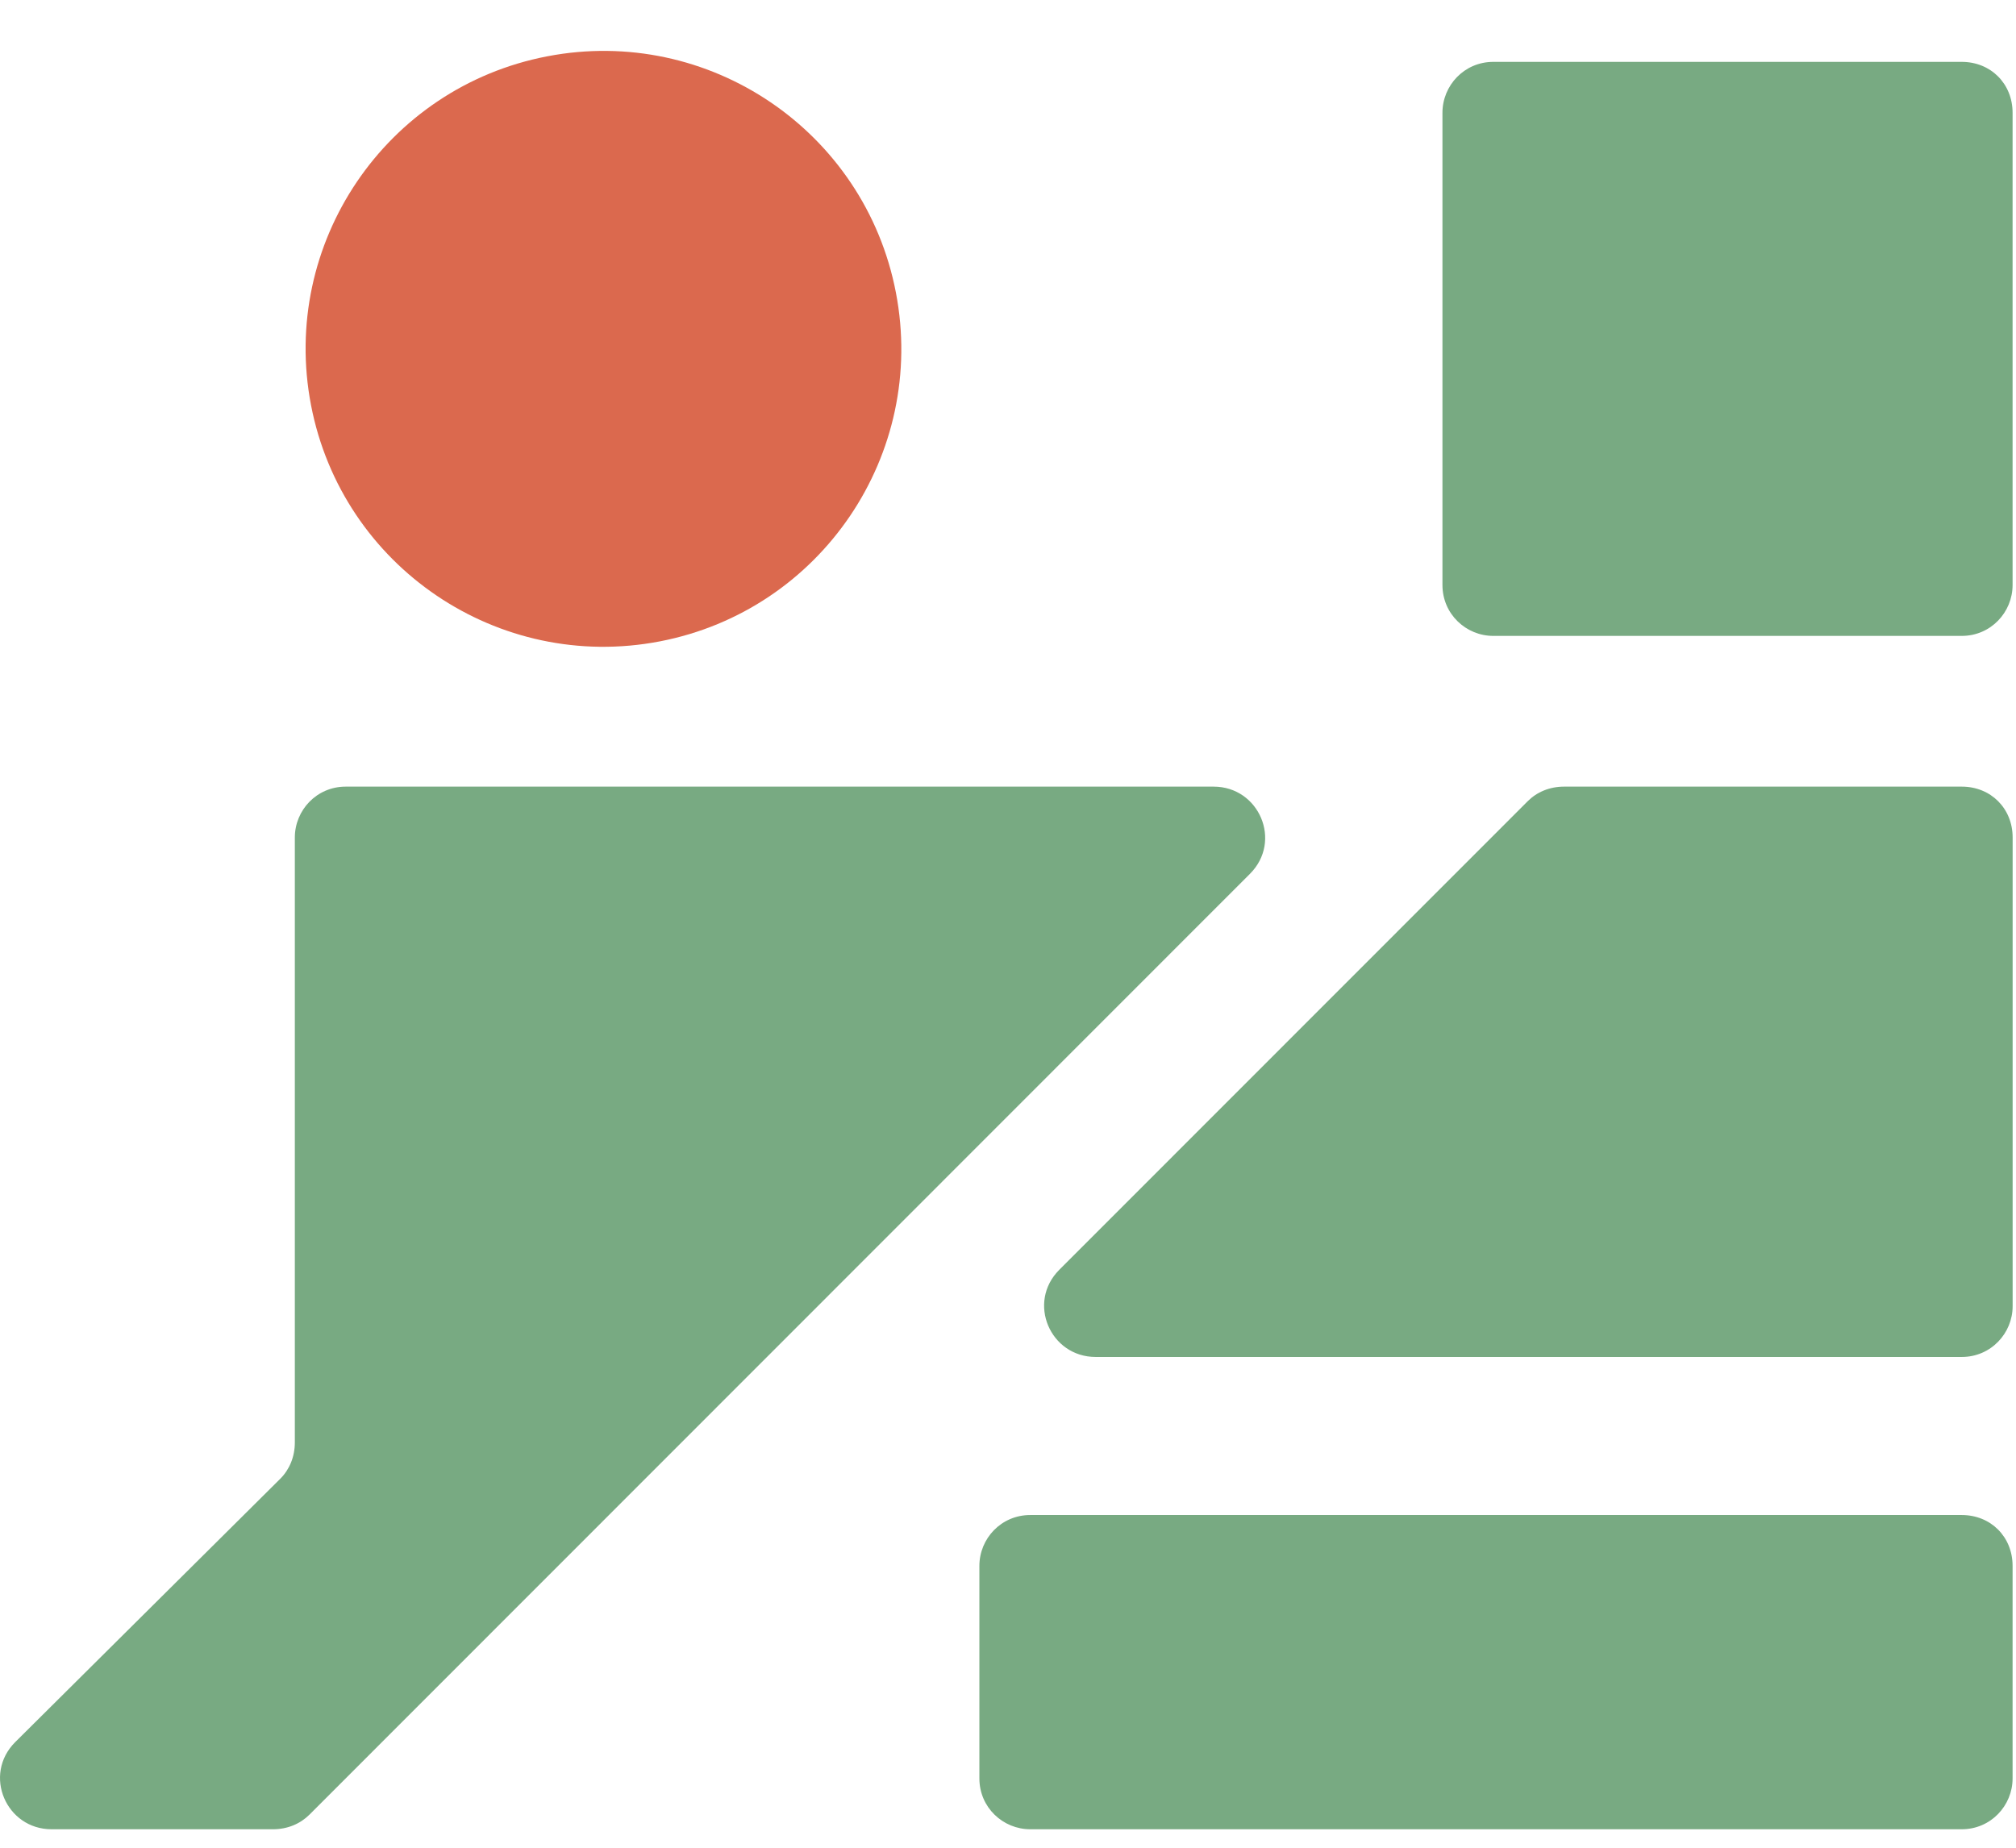
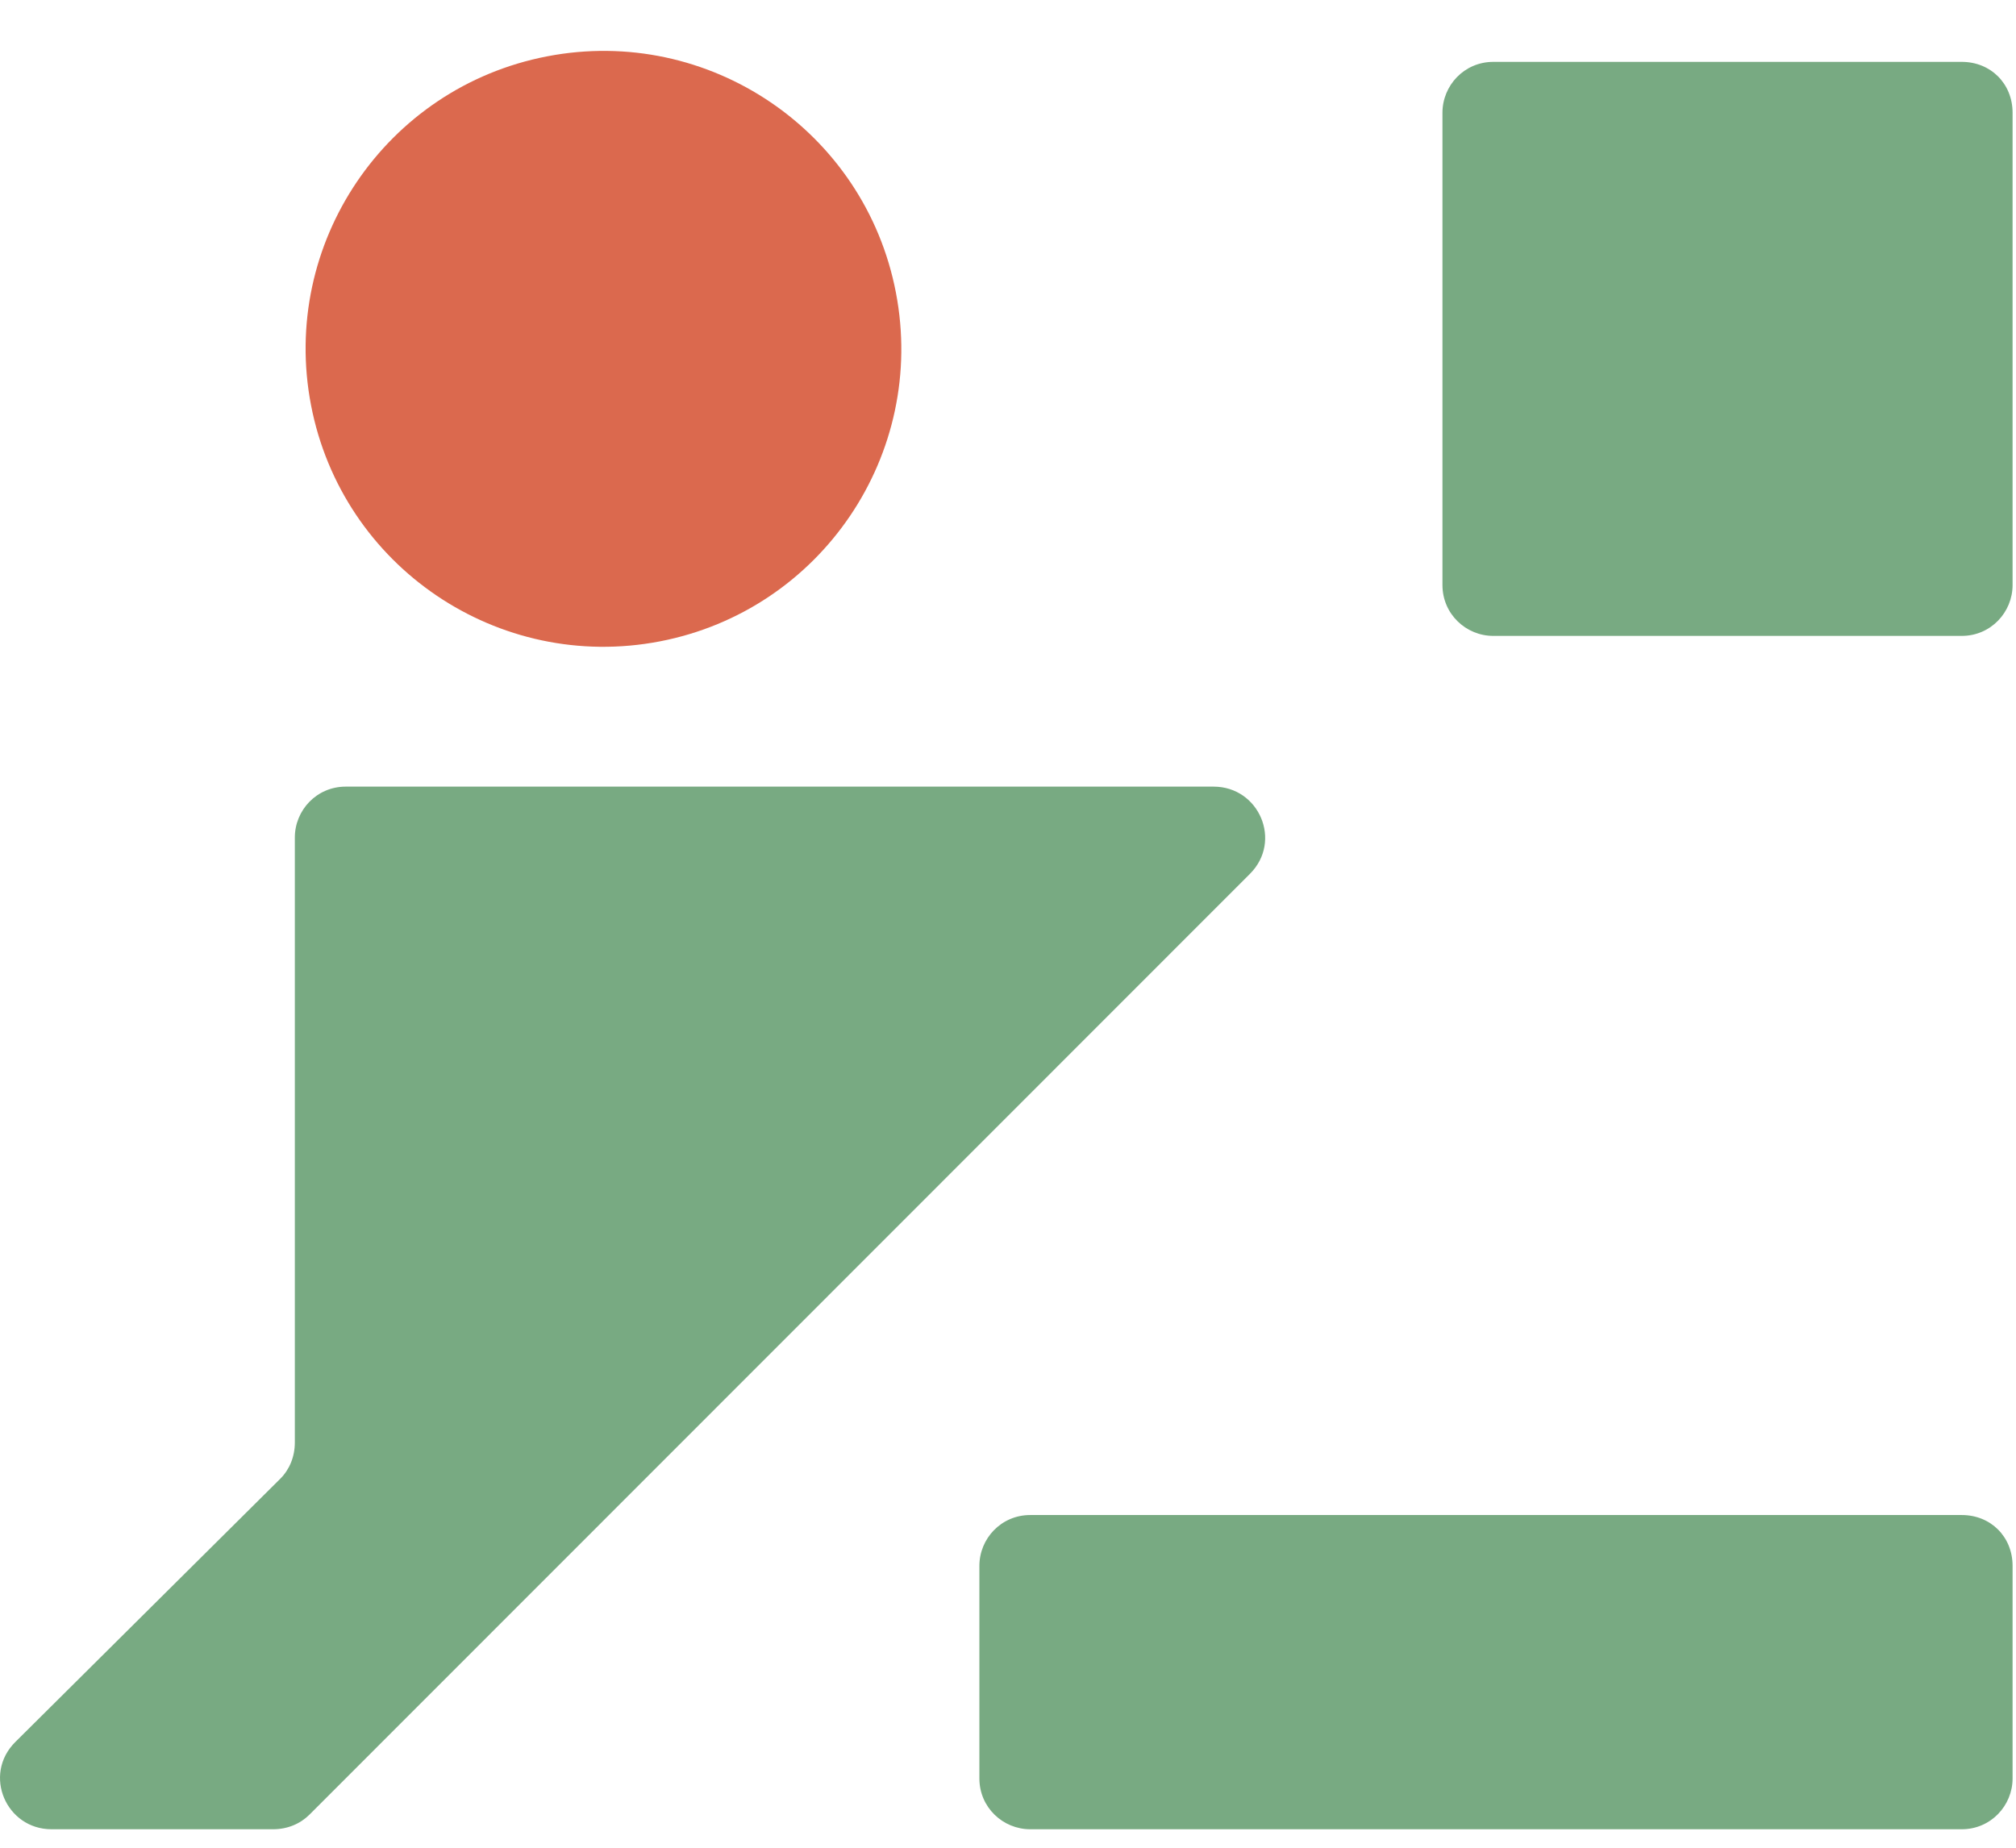
<svg xmlns="http://www.w3.org/2000/svg" width="36" height="33" viewBox="0 0 36 33" fill="none">
  <path d="M11.782 11.455C14.666 10.899 16.554 8.11 15.998 5.224C15.443 2.339 12.655 0.45 9.771 1.006C6.887 1.561 4.999 4.351 5.554 7.236C6.11 10.122 8.898 12.01 11.782 11.455Z" fill="#DB694E" />
  <path d="M35.031 27.058H18.397C17.878 27.058 17.489 27.479 17.489 27.966V31.762C17.489 32.281 17.91 32.67 18.397 32.67H35.031C35.55 32.67 35.939 32.248 35.939 31.762V27.966C35.939 27.447 35.55 27.058 35.031 27.058Z" fill="#78AA82" />
  <path d="M21.672 14.049H6.173C5.654 14.049 5.265 14.471 5.265 14.957V25.76C5.265 26.02 5.168 26.247 5.006 26.409L0.272 31.113C-0.312 31.697 0.11 32.67 0.92 32.67H4.876C5.135 32.67 5.362 32.572 5.525 32.41L22.321 15.606C22.904 15.022 22.483 14.049 21.672 14.049Z" fill="#78AA82" />
-   <path d="M35.032 14.049H27.93C27.671 14.049 27.444 14.146 27.282 14.308L18.916 22.678C18.333 23.262 18.754 24.235 19.565 24.235H25.726H35.032C35.55 24.235 35.94 23.814 35.94 23.327V14.957C35.94 14.438 35.55 14.049 35.032 14.049Z" fill="#78AA82" />
  <path d="M35.031 1.105H26.666C26.147 1.105 25.758 1.527 25.758 2.014V10.448C25.758 10.967 26.179 11.357 26.666 11.357H35.031C35.55 11.357 35.939 10.935 35.939 10.448V2.014C35.939 1.495 35.55 1.105 35.031 1.105Z" fill="#78AA82" />
</svg>